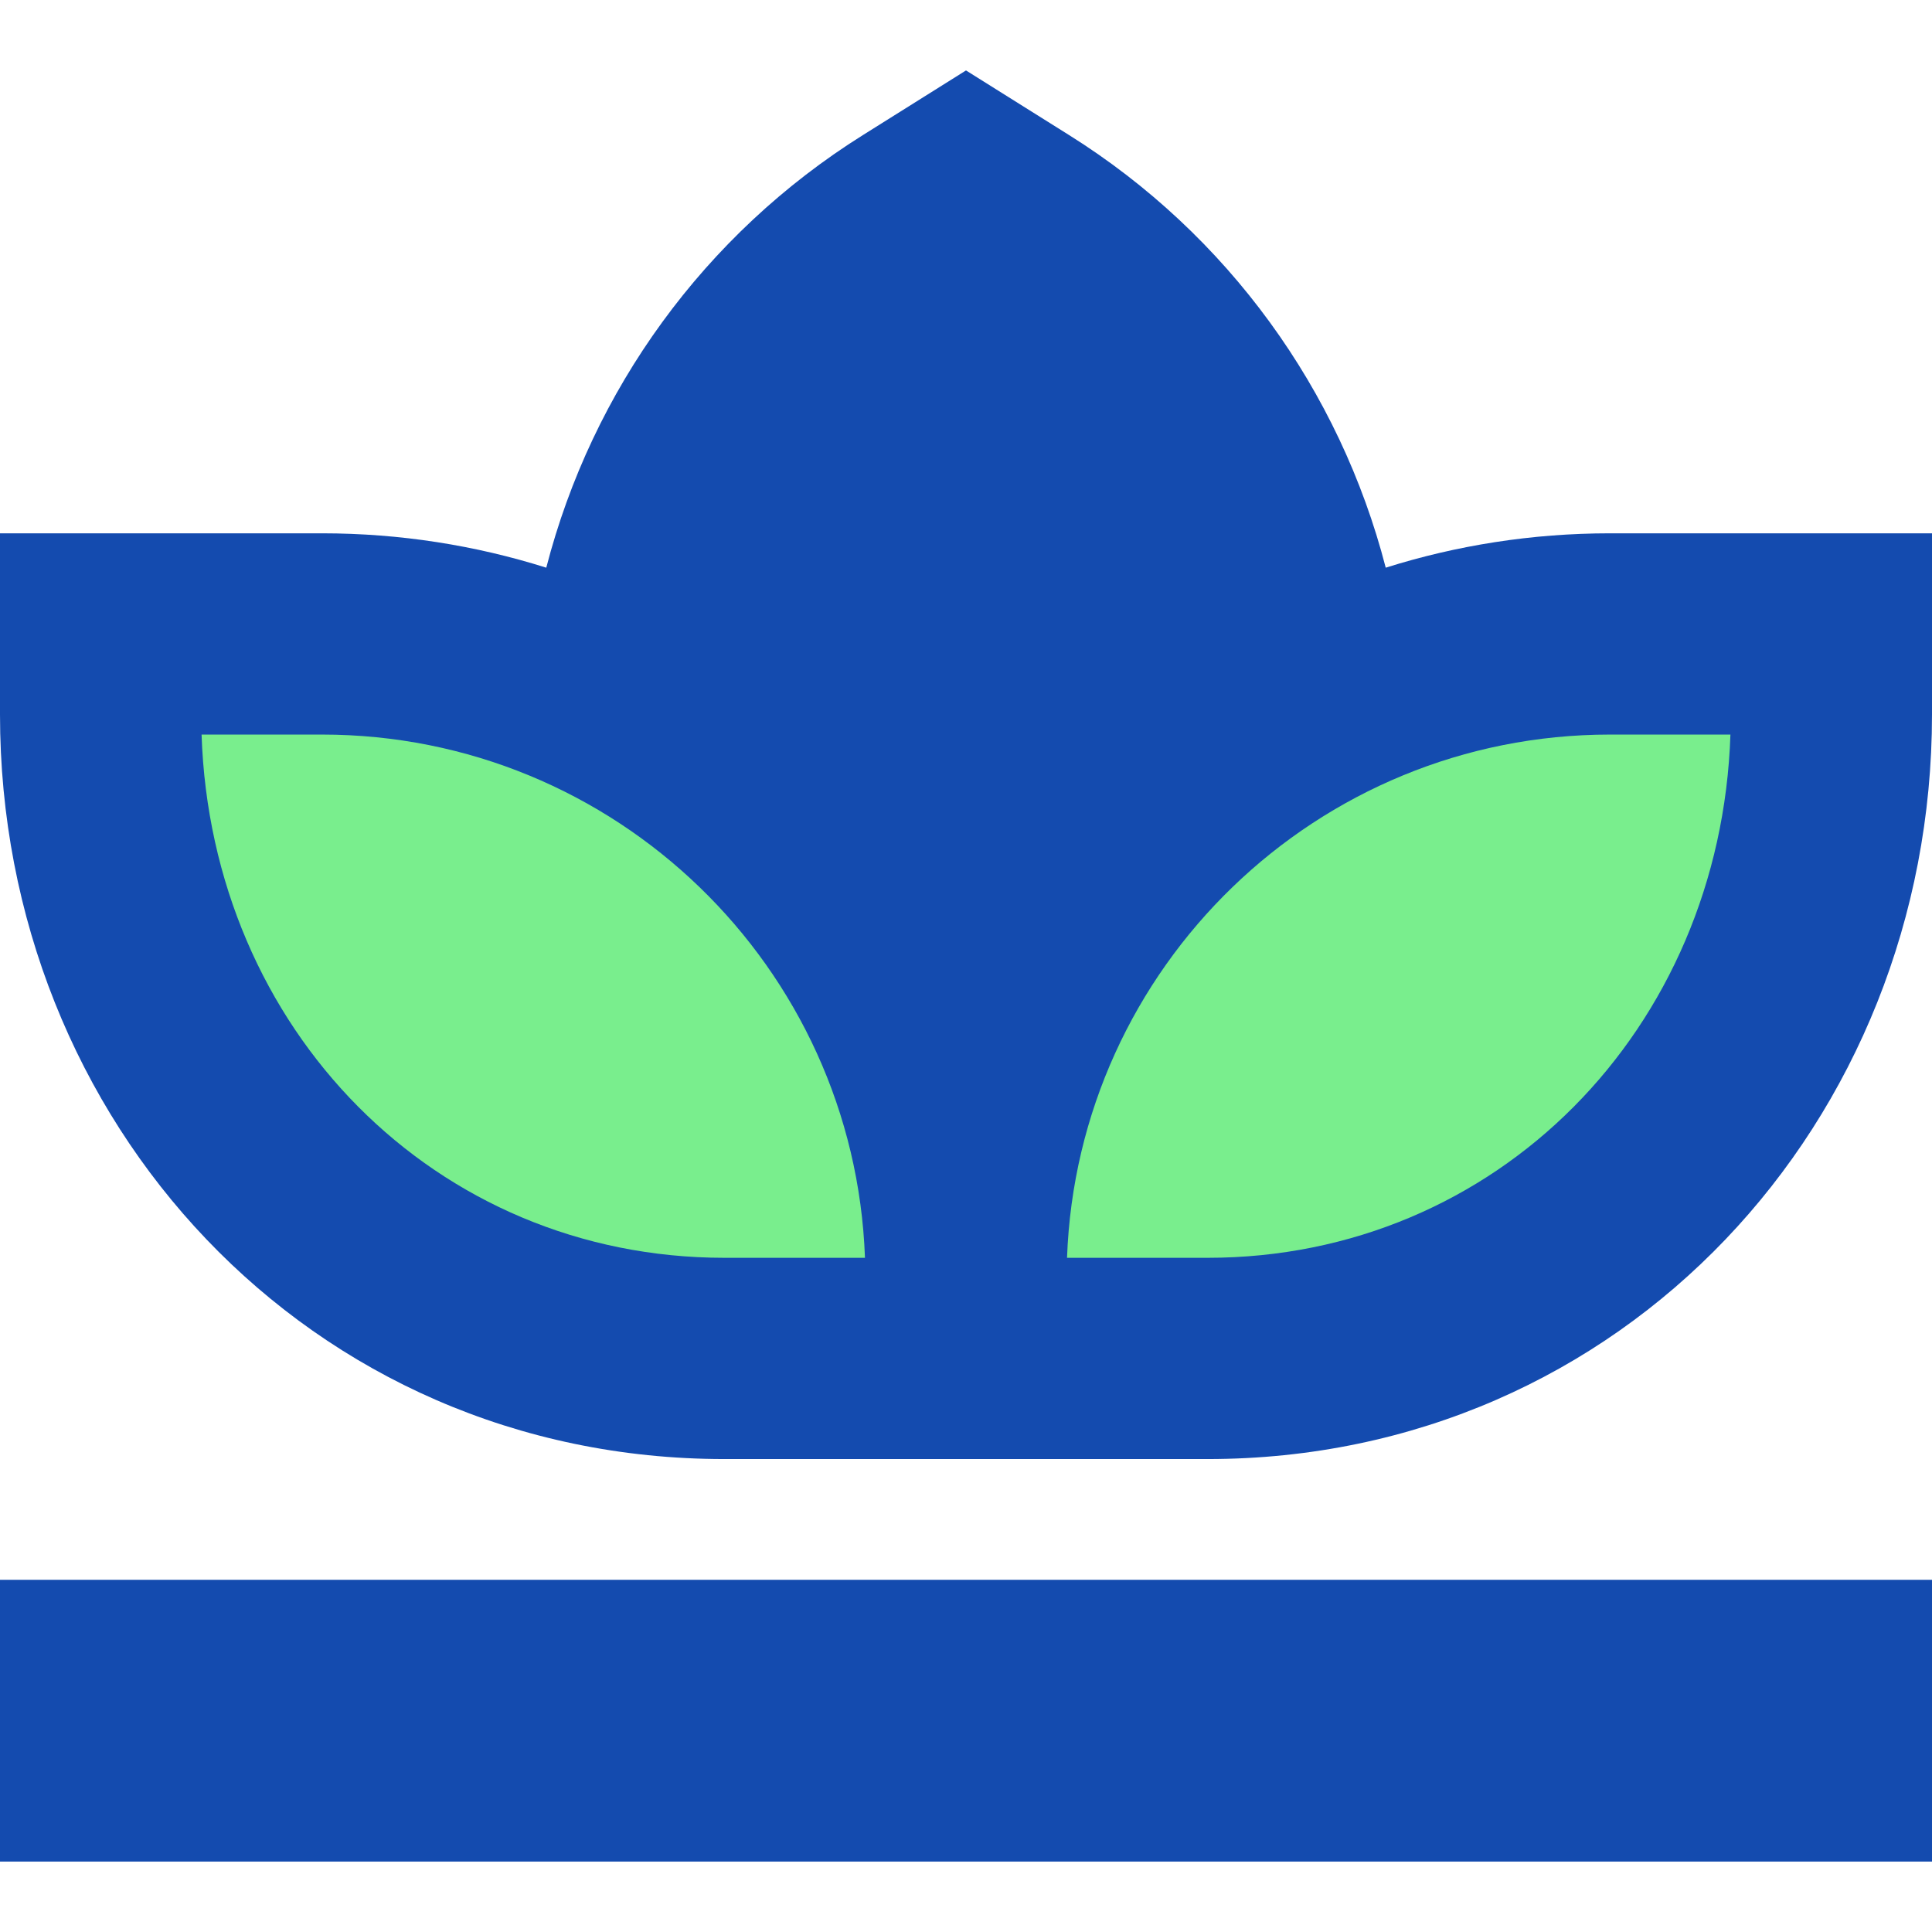
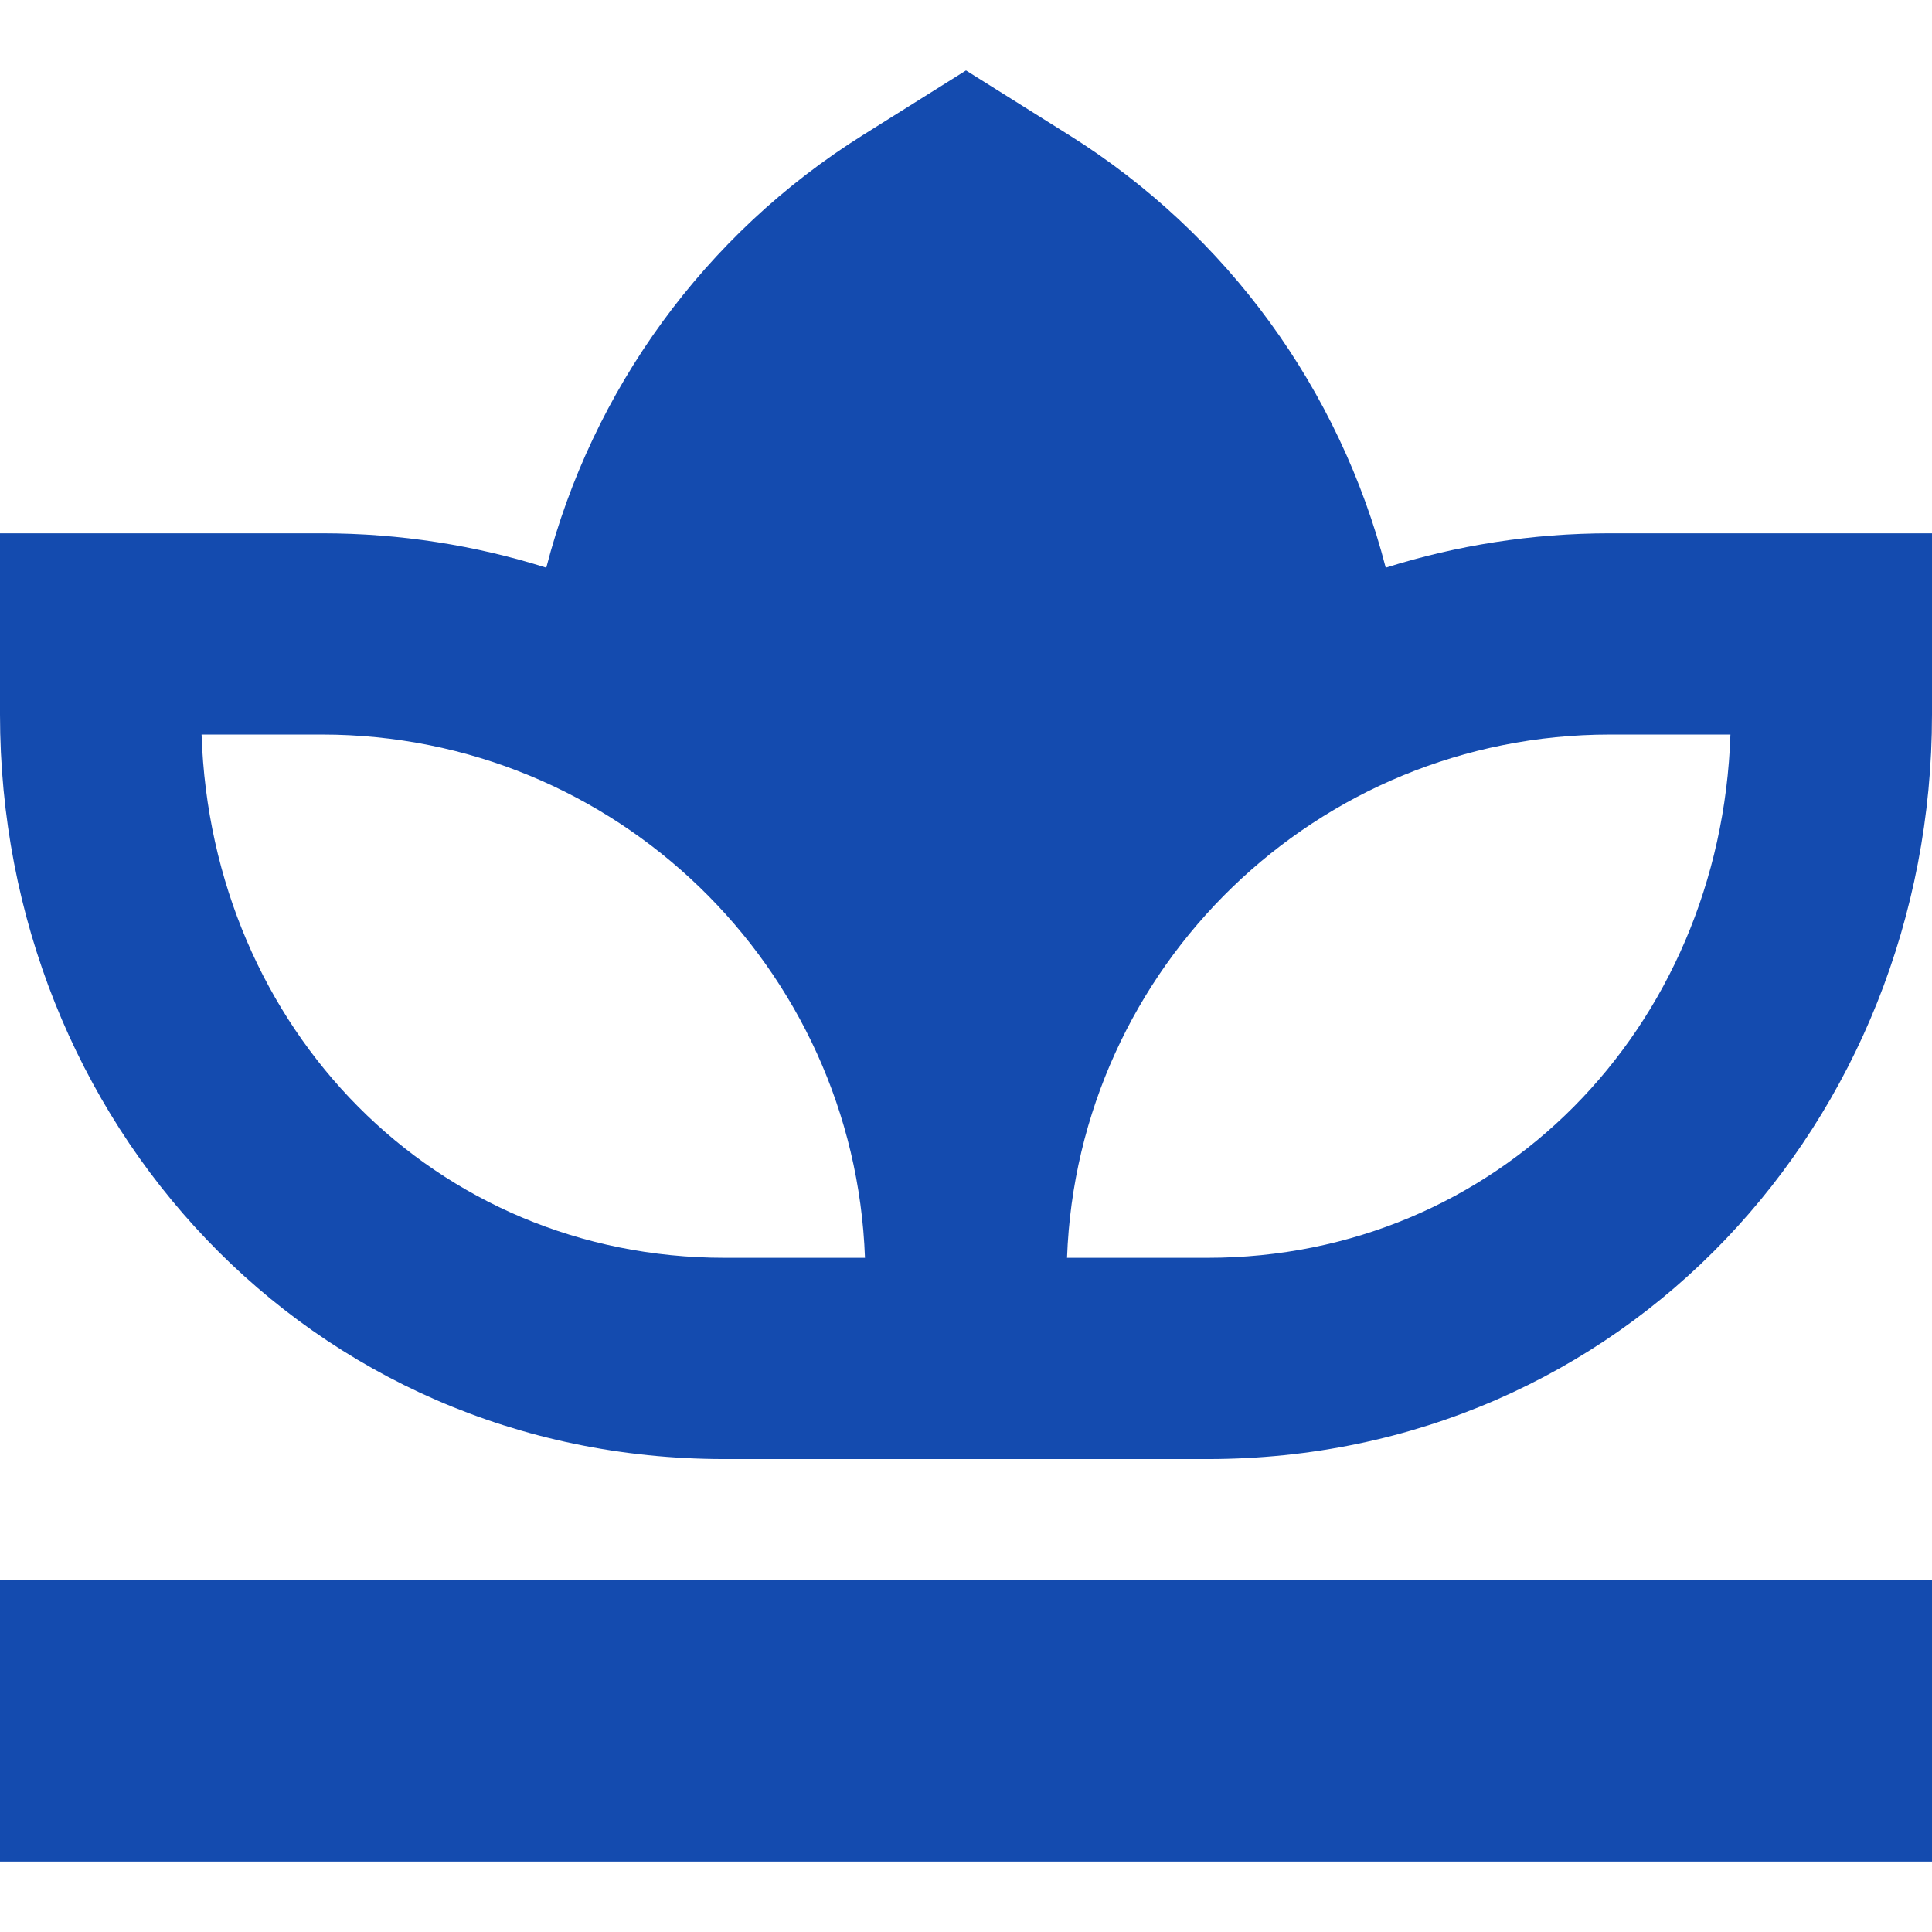
<svg xmlns="http://www.w3.org/2000/svg" fill="none" viewBox="0 0 24 24" id="Spa--Streamline-Sharp" height="24" width="24">
  <desc>Spa Streamline Icon: https://streamlinehq.com</desc>
  <g id="spa--spa-flower-lotus-lily-hotel">
-     <path id="Rectangle 2139" fill="#79ee8d" d="M1.25 7.875H4c4.418 0 8 3.582 8 8v1H9c-4.418 0 -7.75 -3.582 -7.75 -8v-1Z" stroke-width="1" />
-     <path id="Rectangle 2140" fill="#79ee8d" d="M12 15.875c0 -4.418 3.582 -8 8 -8h2.75v1c0 4.418 -3.332 8 -7.75 8h-3v-1Z" stroke-width="1" />
    <path id="Union" fill="#144baf" fill-rule="evenodd" d="m12 0.875 0.531 0.333 0.748 0.469c1.975 1.237 3.366 3.173 3.935 5.375 0.879 -0.277 1.815 -0.427 2.786 -0.427h4v2.25c0 5.056 -3.84 9.25 -9 9.25H9c-5.16 0 -9 -4.194 -9 -9.25v-2.25h4c0.971 0 1.907 0.15 2.786 0.427 0.569 -2.202 1.96 -4.138 3.935 -5.375l0.748 -0.469L12 0.875Zm-3 14.75c-3.595 0 -6.375 -2.84 -6.496 -6.5H4c3.644 0 6.614 2.888 6.745 6.5H9Zm4.255 0H15c3.595 0 6.375 -2.84 6.496 -6.5H20c-3.644 0 -6.614 2.888 -6.745 6.5ZM0 23.125h24v-3.5H0v3.5Z" clip-rule="evenodd" stroke-width="1" />
  </g>
</svg>